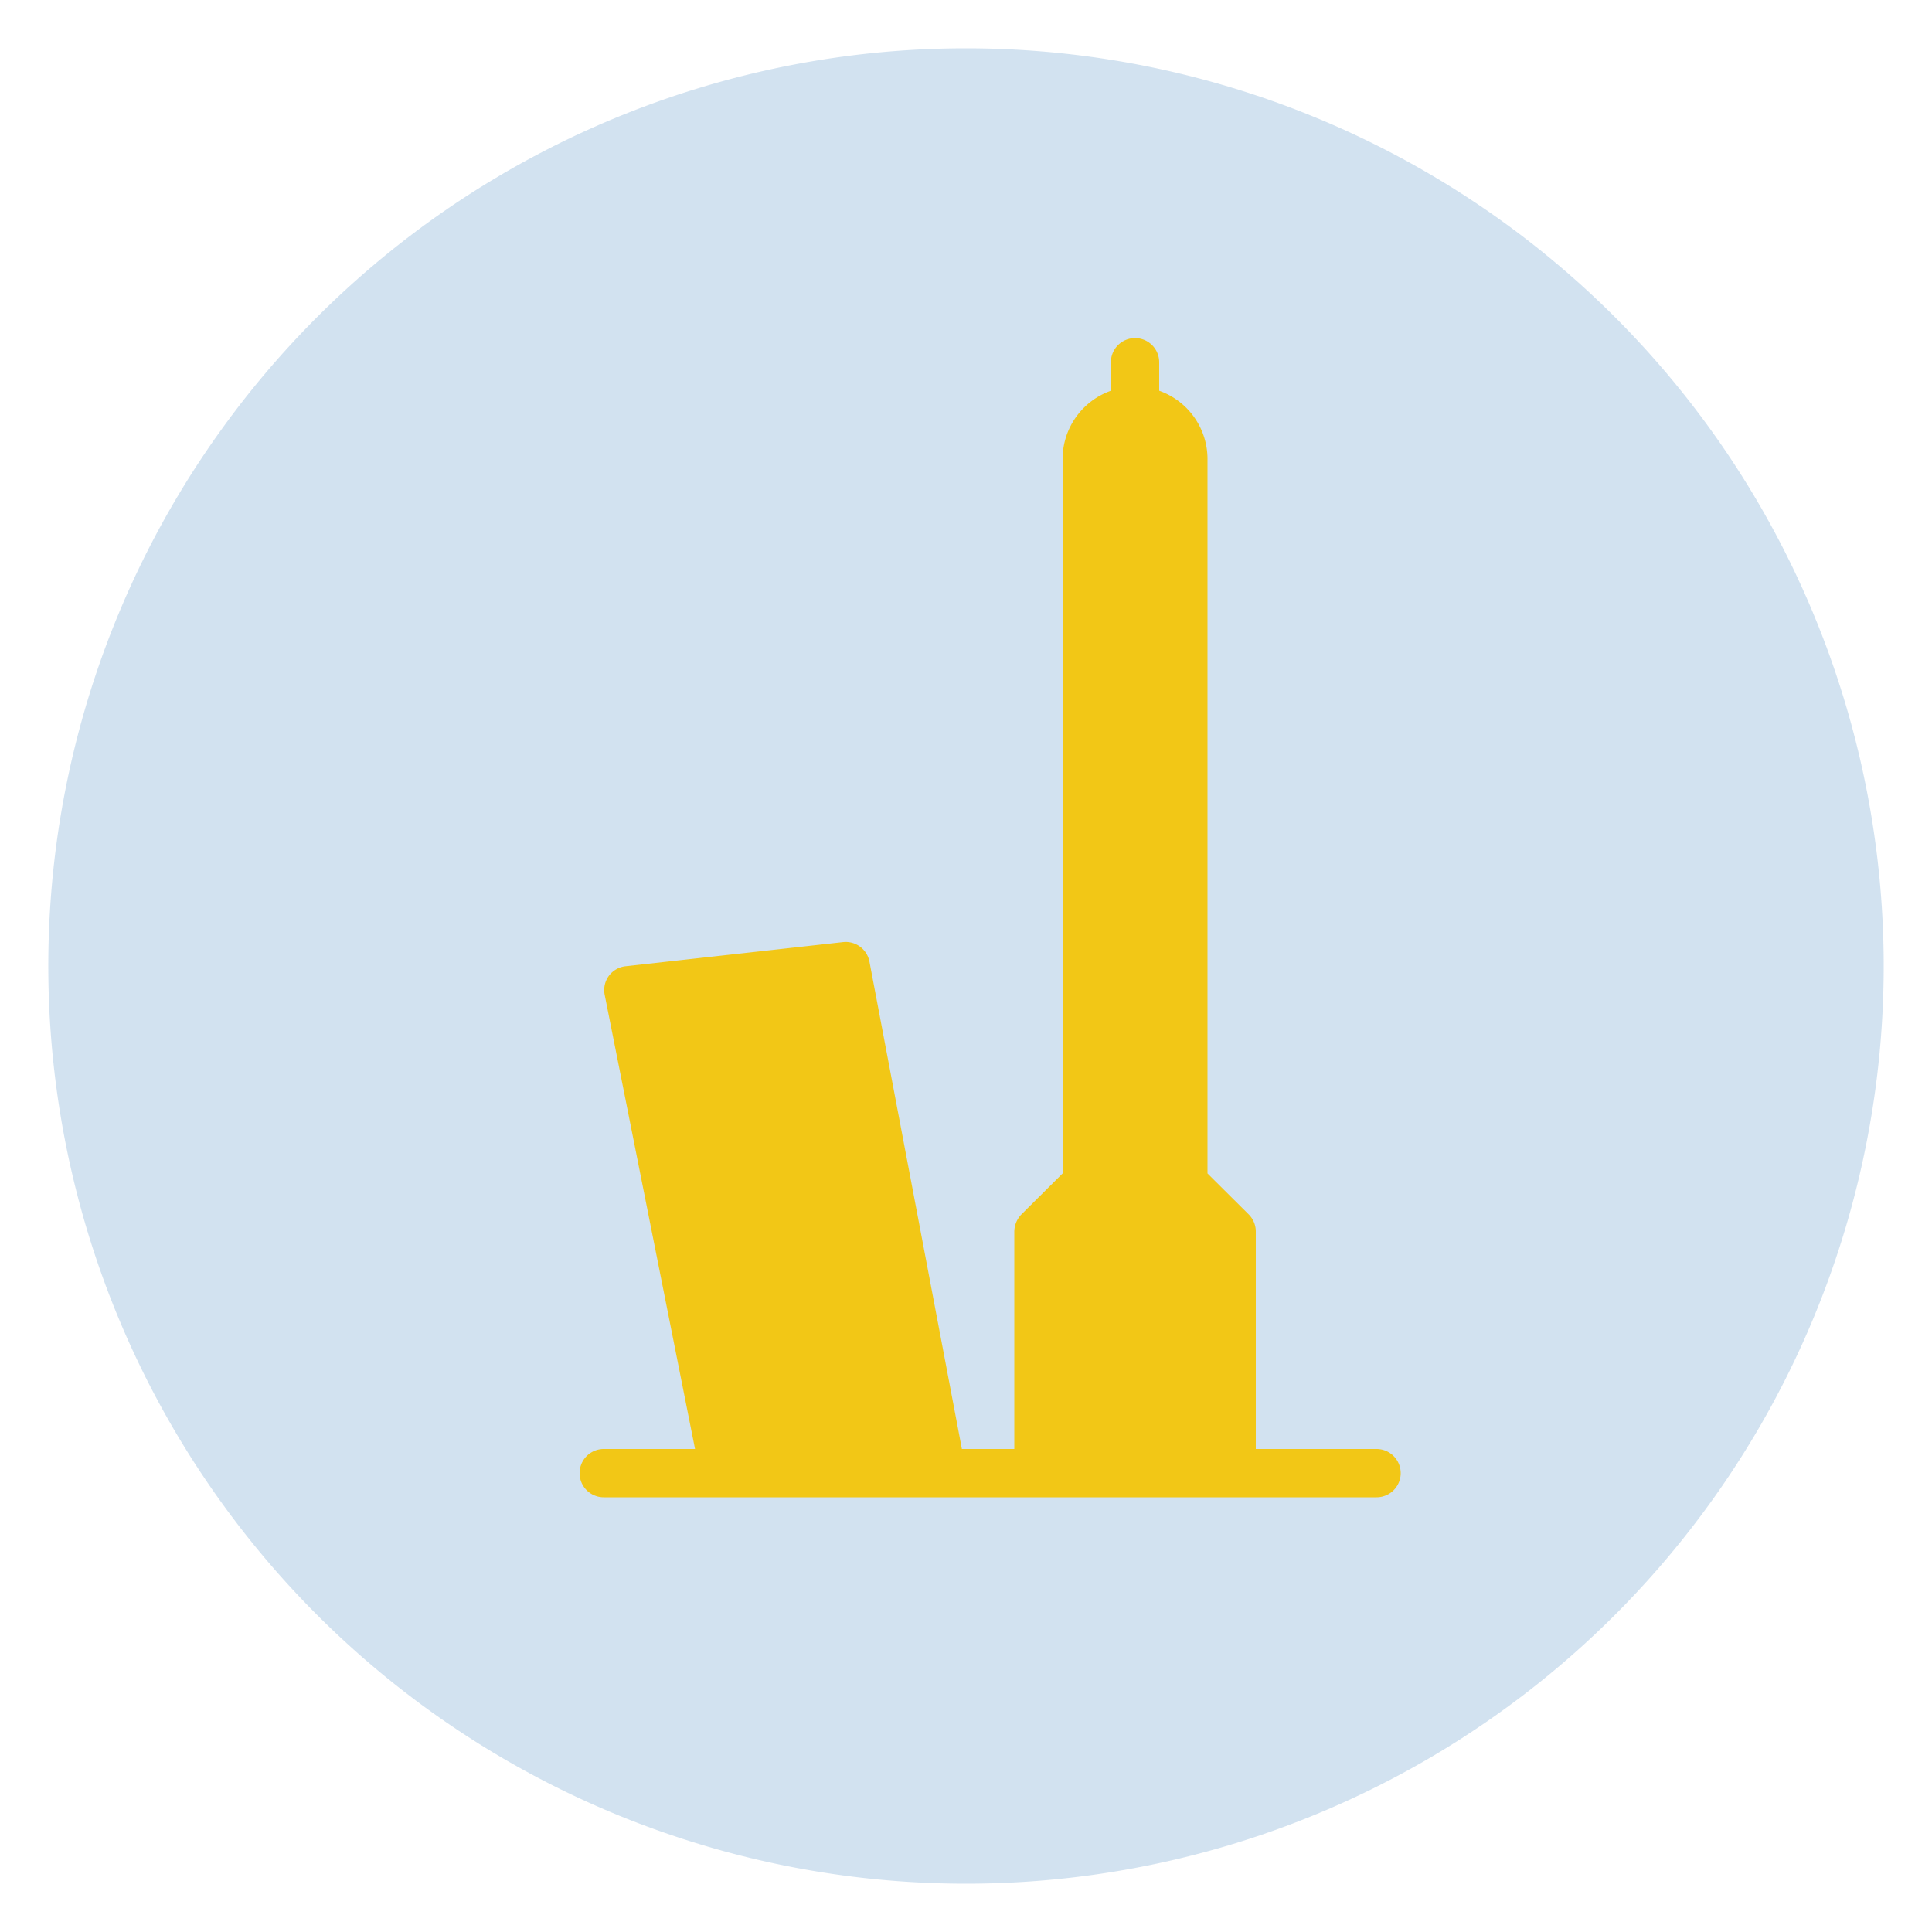
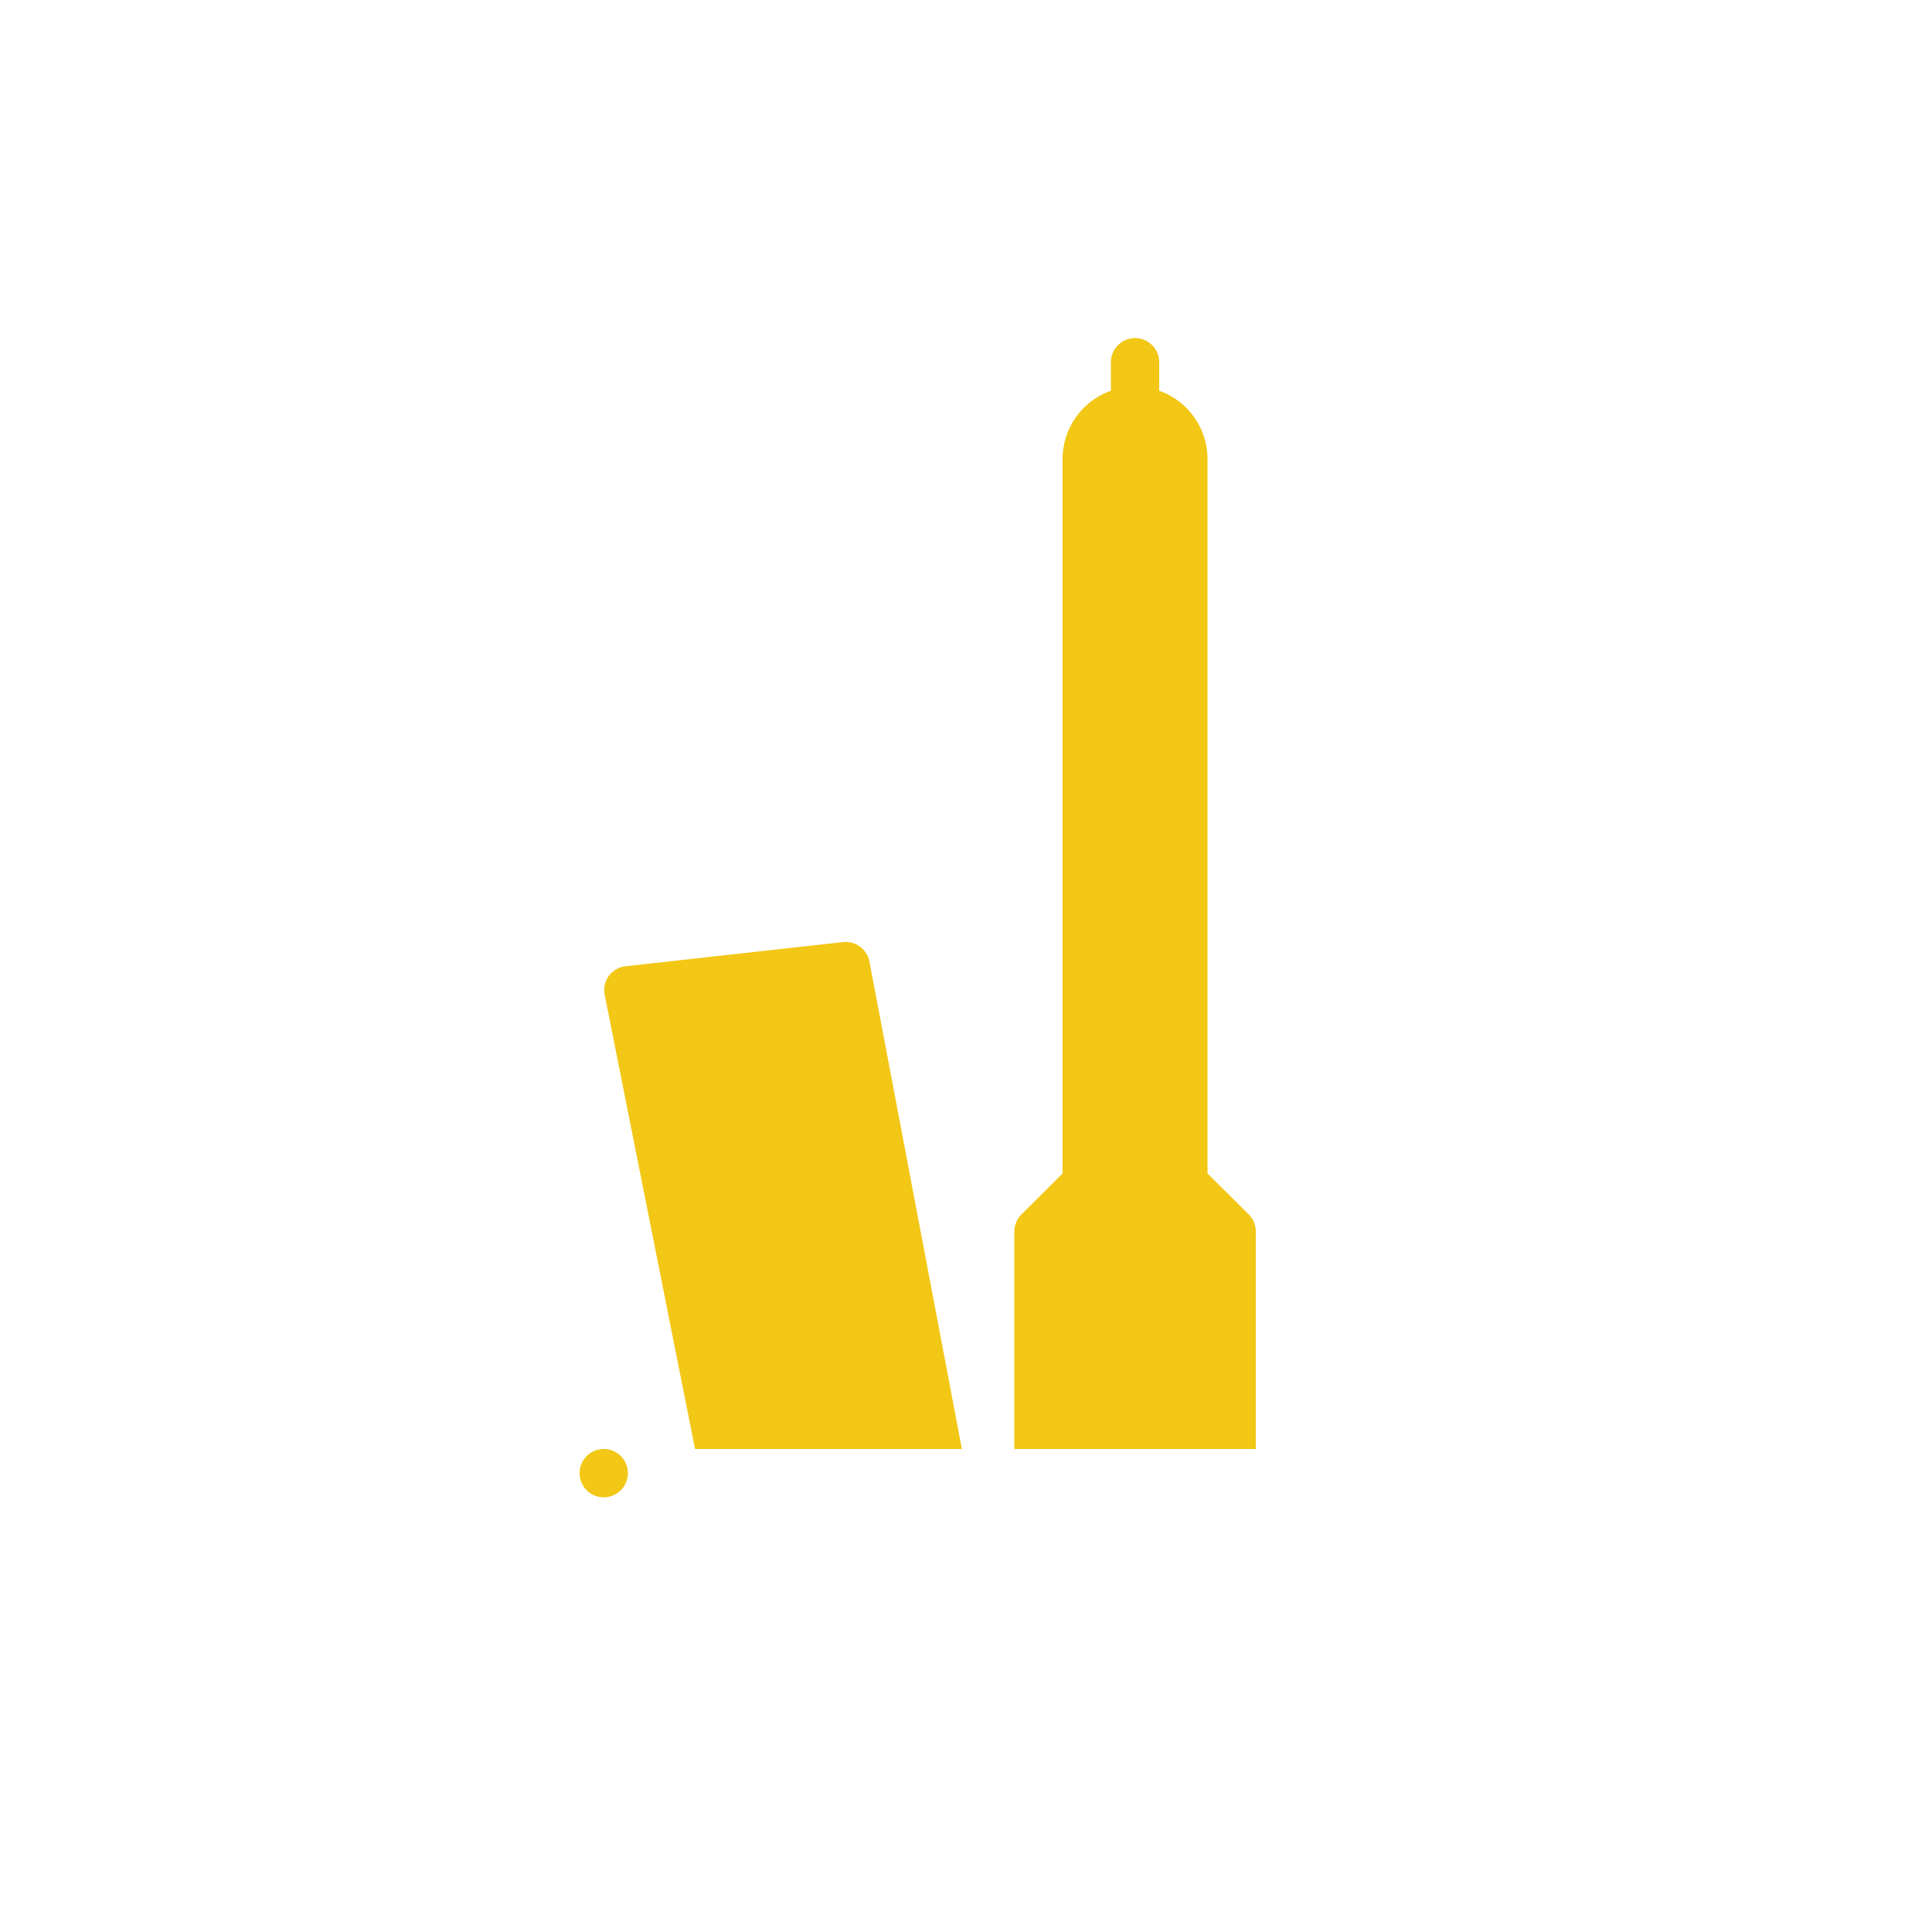
<svg xmlns="http://www.w3.org/2000/svg" viewBox="0 0 80 80">
  <defs>
    <style>.cls-1{fill:#2270b6;isolation:isolate;opacity:0.2;}.cls-2{fill:#f2c716;}</style>
  </defs>
  <g id="FORM">
    <g id="Raggruppa_224" data-name="Raggruppa 224">
-       <path id="Rettangolo_148" data-name="Rettangolo 148" class="cls-1" d="M40,2h0A38,38,0,0,1,78,40h0A38,38,0,0,1,40,78h0A38,38,0,0,1,2,40H2A38,38,0,0,1,40,2Z" />
      <g id="noun_Bologna_545897" data-name="noun Bologna 545897">
        <g id="Raggruppa_222" data-name="Raggruppa 222">
          <g id="Raggruppa_221" data-name="Raggruppa 221">
-             <path id="Tracciato_876" data-name="Tracciato 876" class="cls-2" d="M57,60H52V51a1,1,0,0,0-.29-.71L50,48.59V19a3,3,0,0,0-2-2.82V15a1,1,0,0,0-2,0v1.18A3,3,0,0,0,44,19V48.59l-1.71,1.7A1.05,1.05,0,0,0,42,51v9H39.83L36,39.81a1,1,0,0,0-1.09-.8l-9,1a1,1,0,0,0-.7.4,1,1,0,0,0-.17.79L28.78,60H25a1,1,0,0,0,0,2H57a1,1,0,0,0,0-2Z" />
+             <path id="Tracciato_876" data-name="Tracciato 876" class="cls-2" d="M57,60H52V51a1,1,0,0,0-.29-.71L50,48.59V19a3,3,0,0,0-2-2.82V15a1,1,0,0,0-2,0v1.18A3,3,0,0,0,44,19V48.59l-1.71,1.7A1.05,1.05,0,0,0,42,51v9H39.83L36,39.81a1,1,0,0,0-1.09-.8l-9,1a1,1,0,0,0-.7.4,1,1,0,0,0-.17.79L28.78,60H25a1,1,0,0,0,0,2a1,1,0,0,0,0-2Z" />
          </g>
        </g>
      </g>
    </g>
  </g>
</svg>